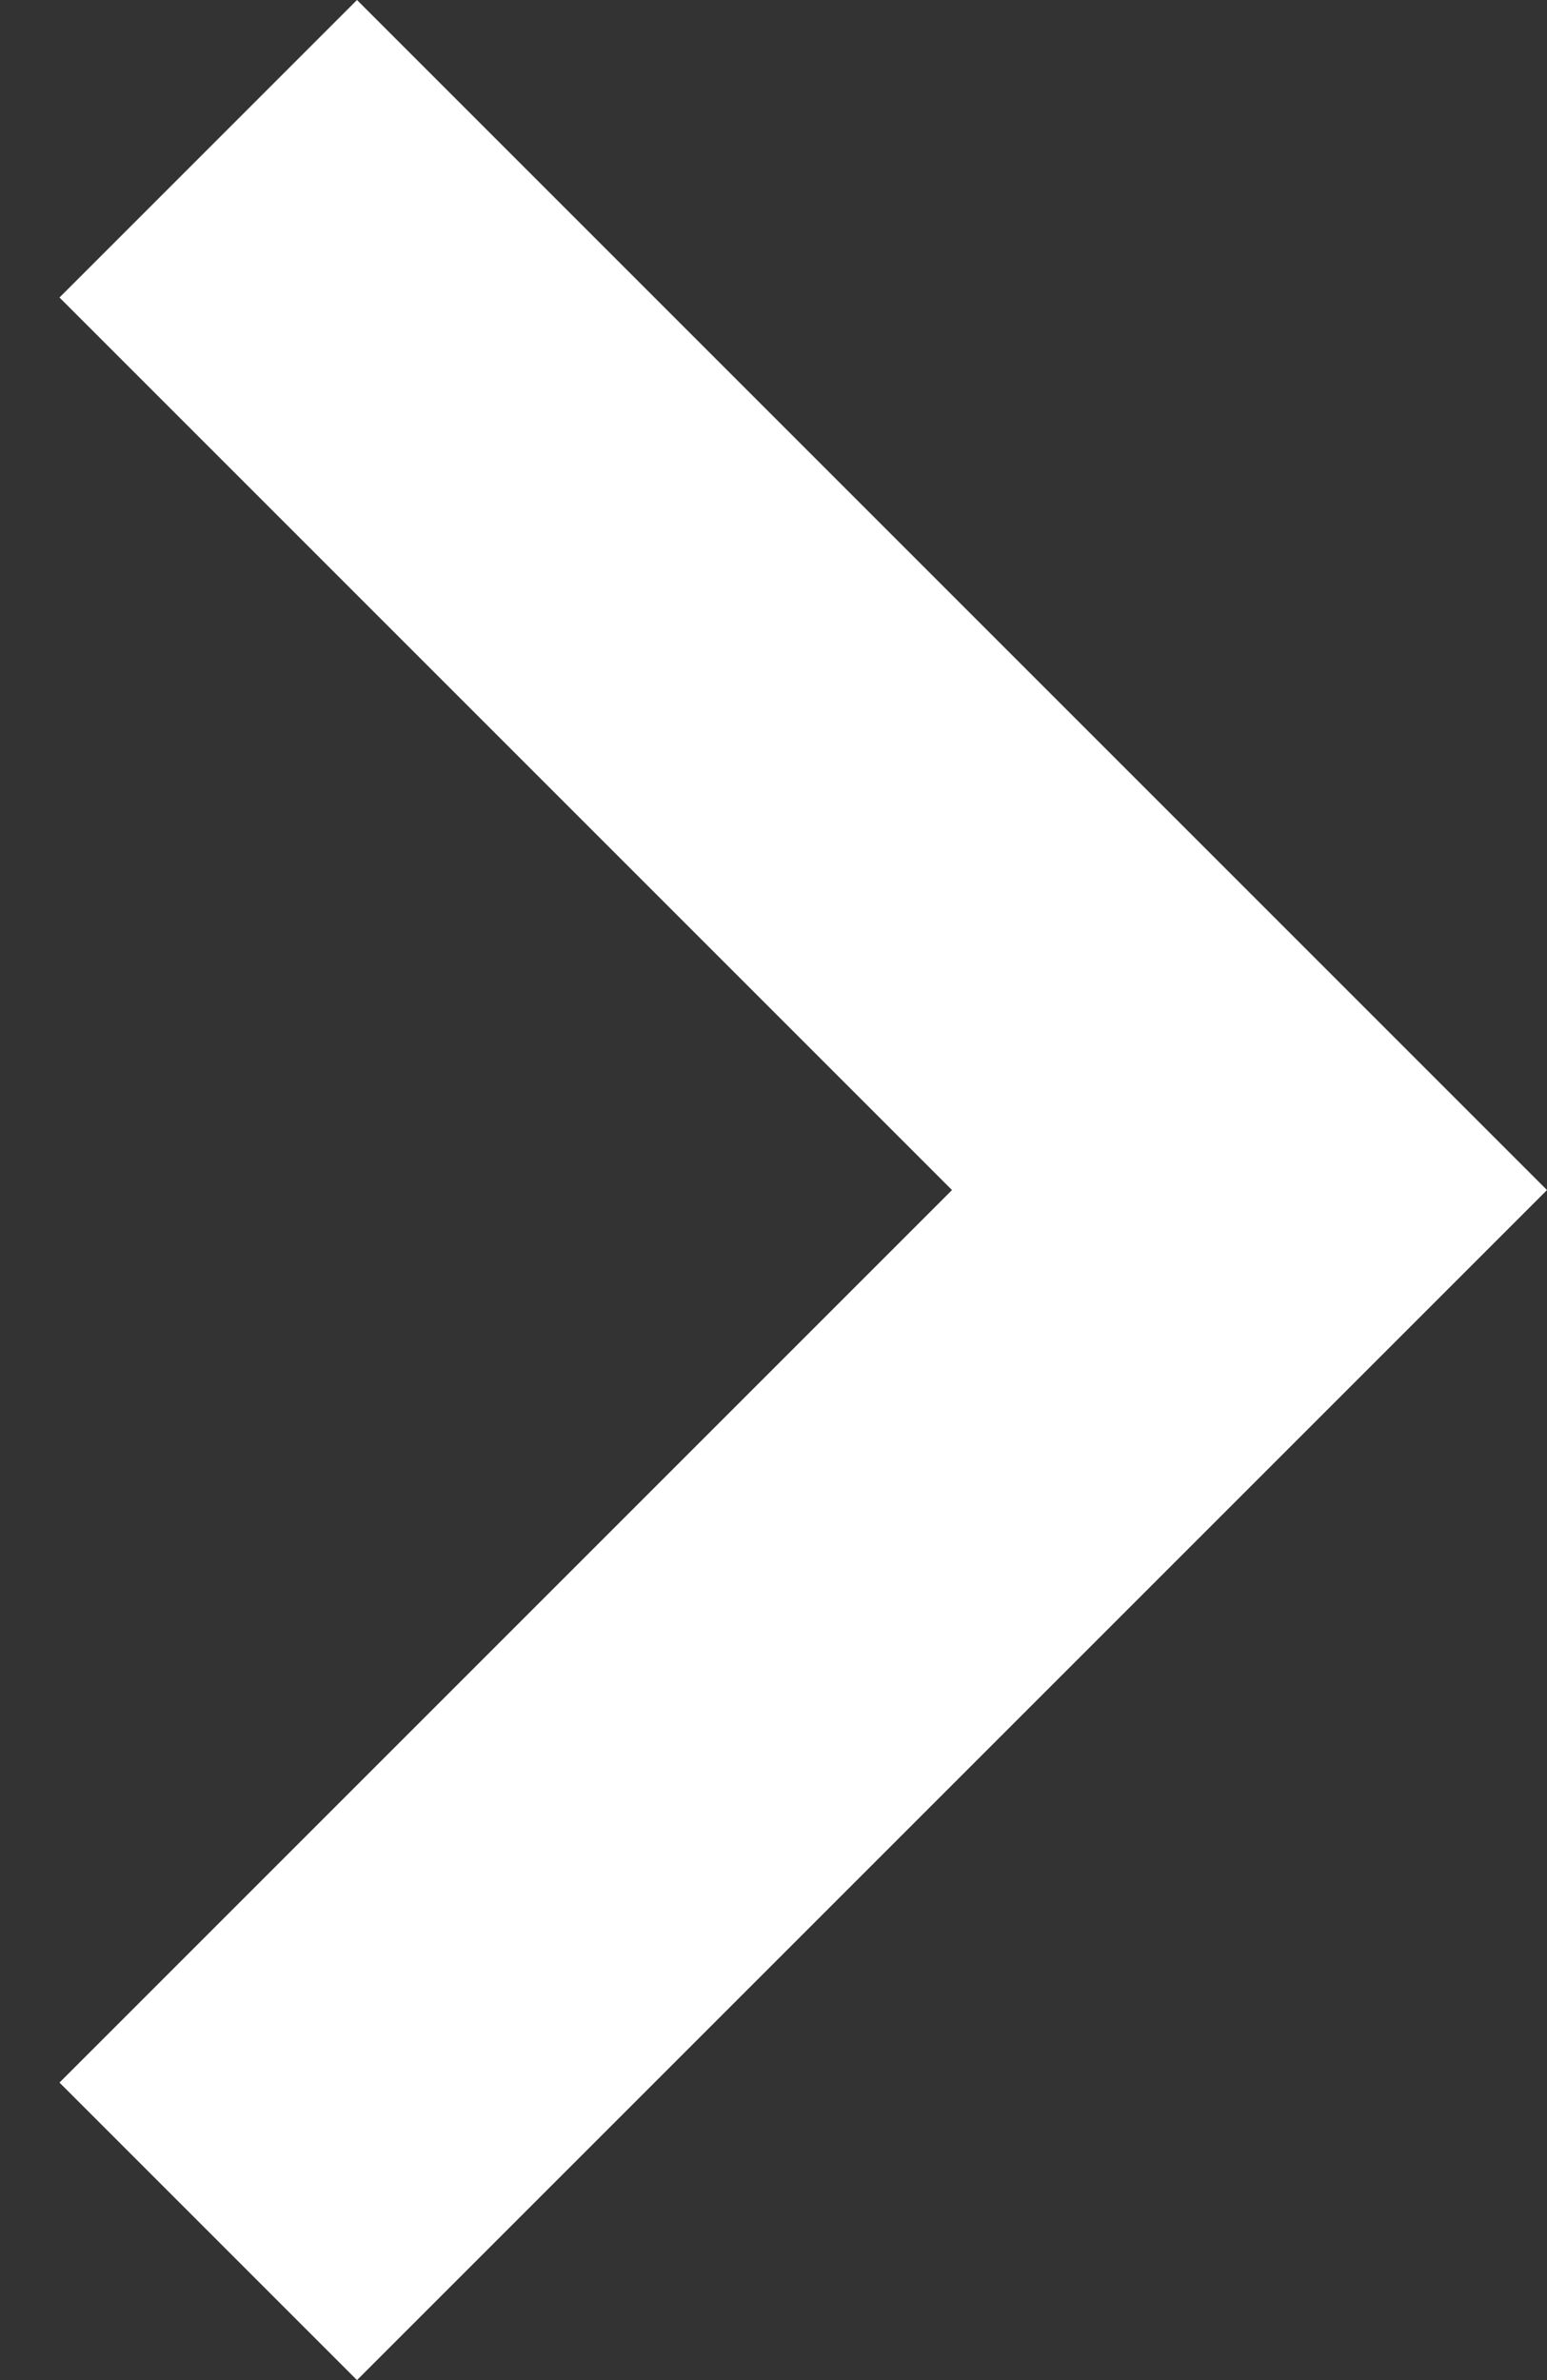
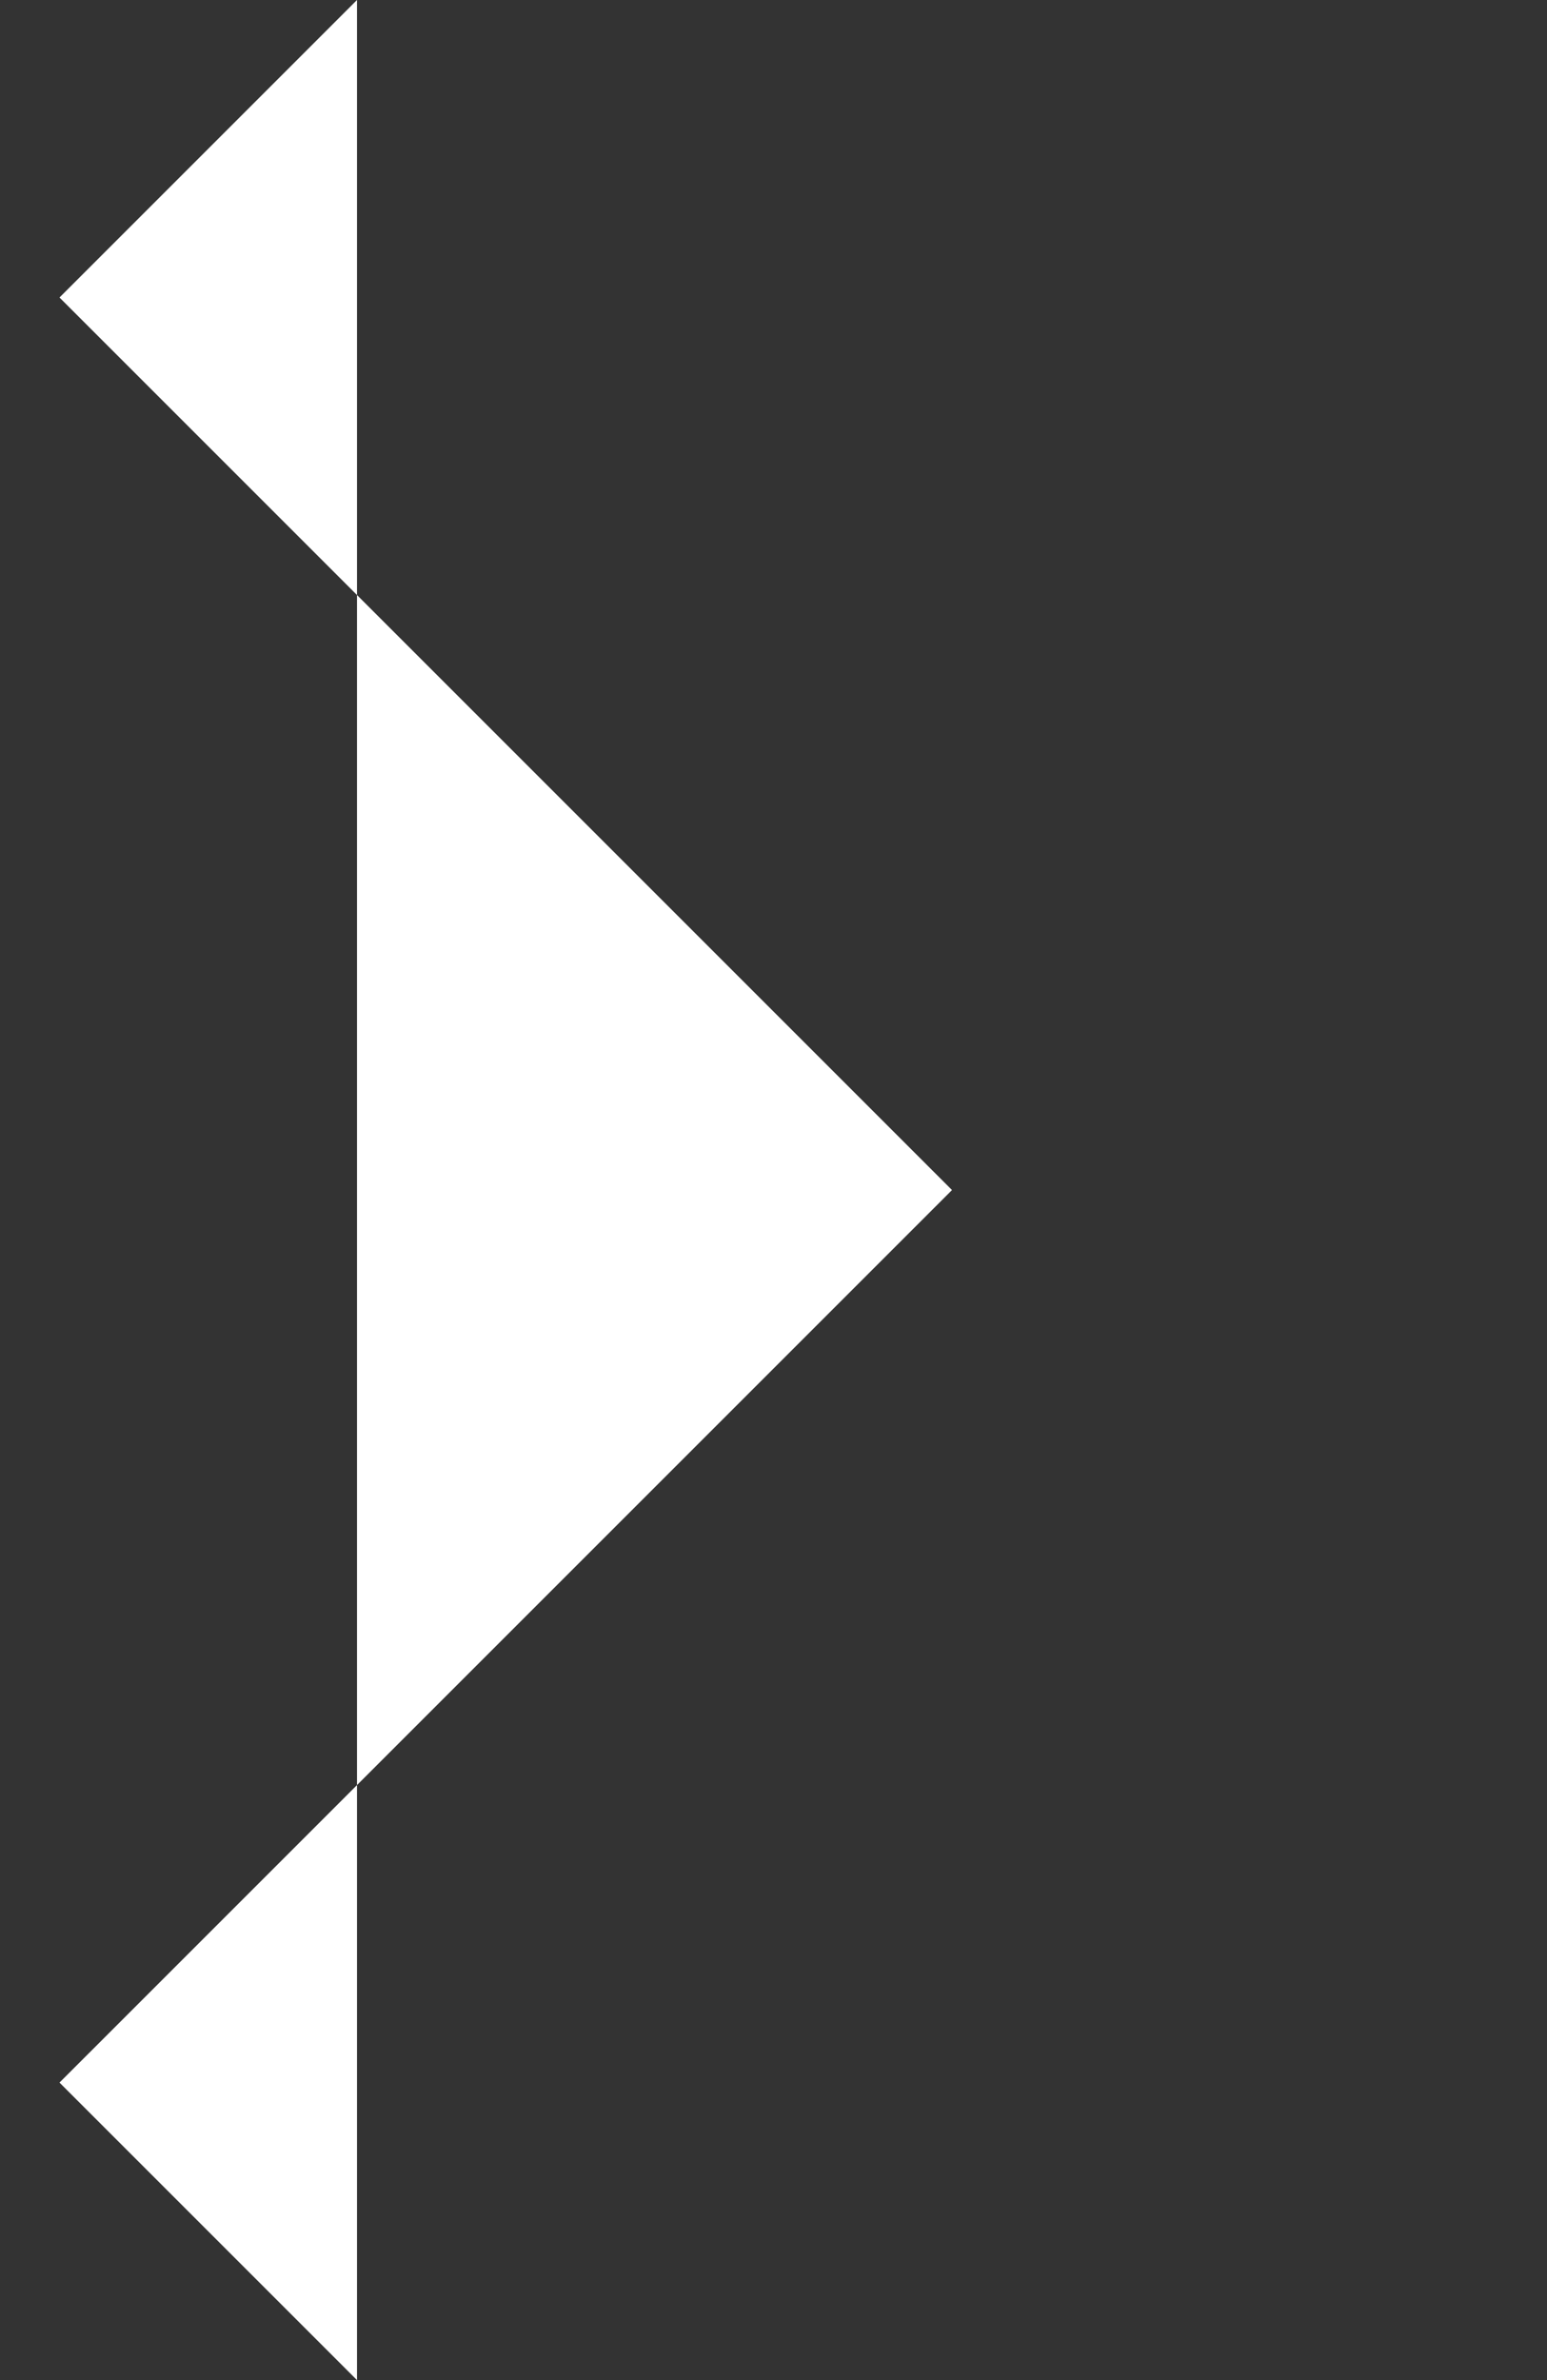
<svg xmlns="http://www.w3.org/2000/svg" width="13" height="20" viewBox="0 0 13 20" fill="none">
  <rect x="0" y="0" width="13" height="20" fill="#333333" stroke="none" />
-   <path id="Vector" fill-rule="evenodd" clip-rule="evenodd" d="M3 0L0.5 2.5L8 10L0.5 17.5L3 20L13 10L3 0Z" fill="white" />
+   <path id="Vector" fill-rule="evenodd" clip-rule="evenodd" d="M3 0L0.5 2.5L8 10L0.5 17.5L3 20L3 0Z" fill="white" />
</svg>